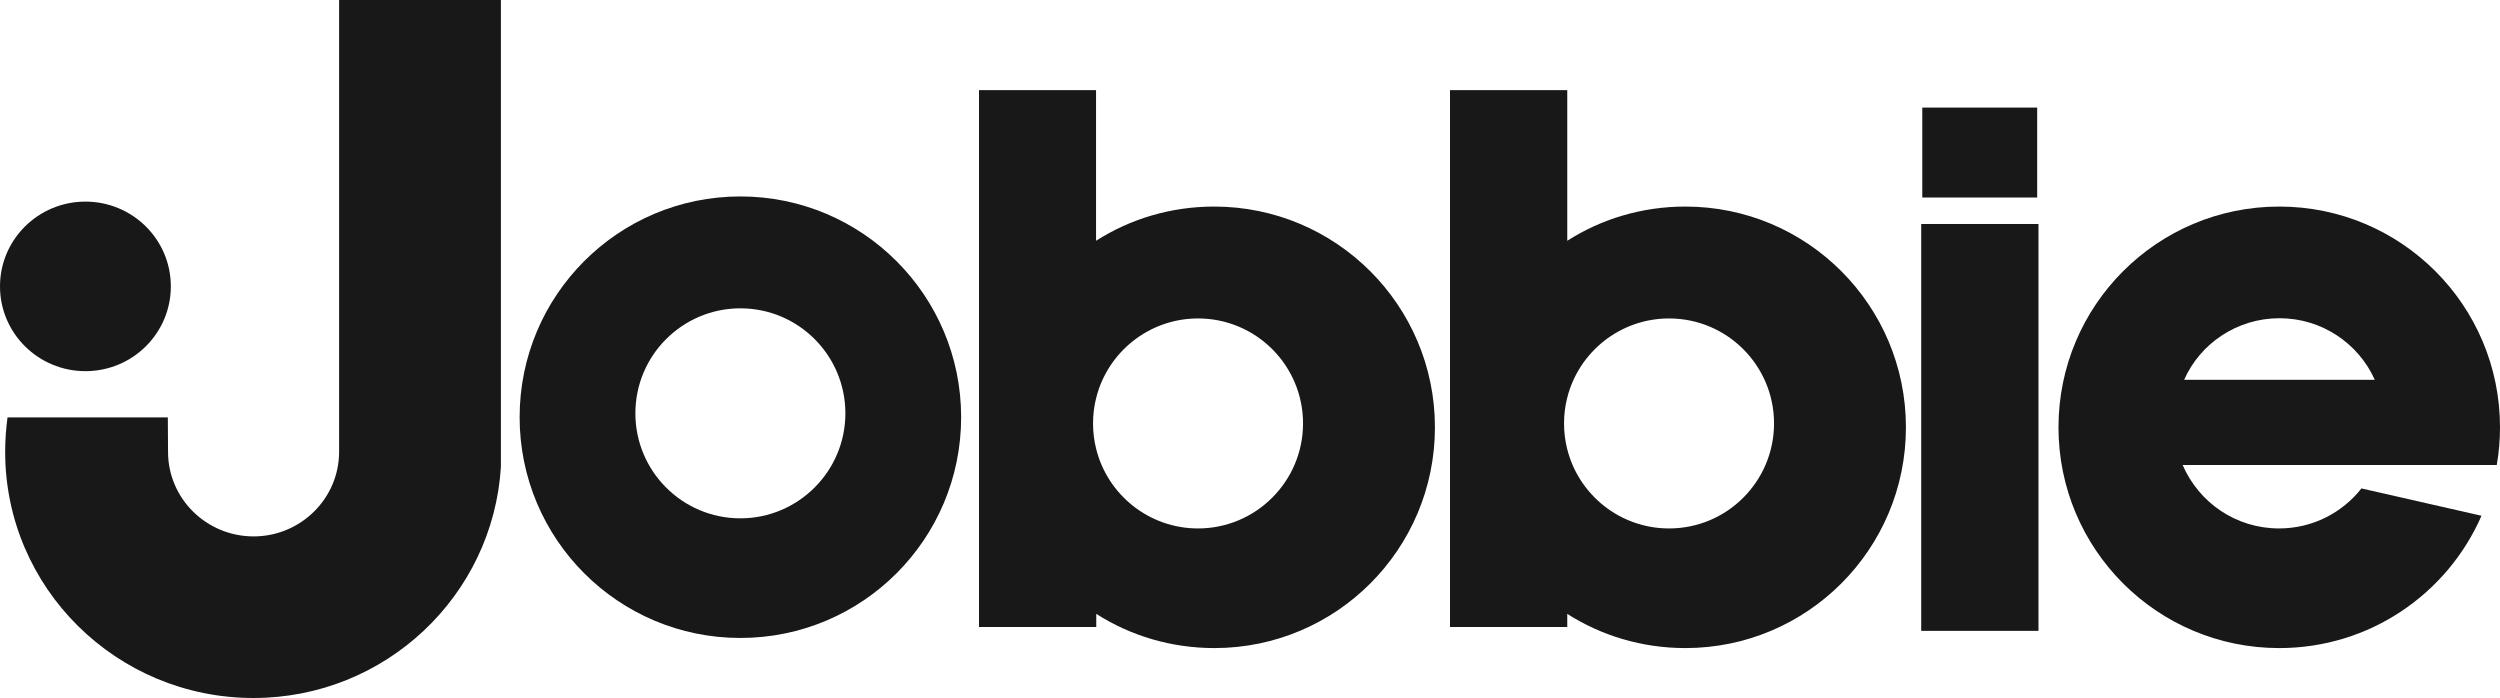
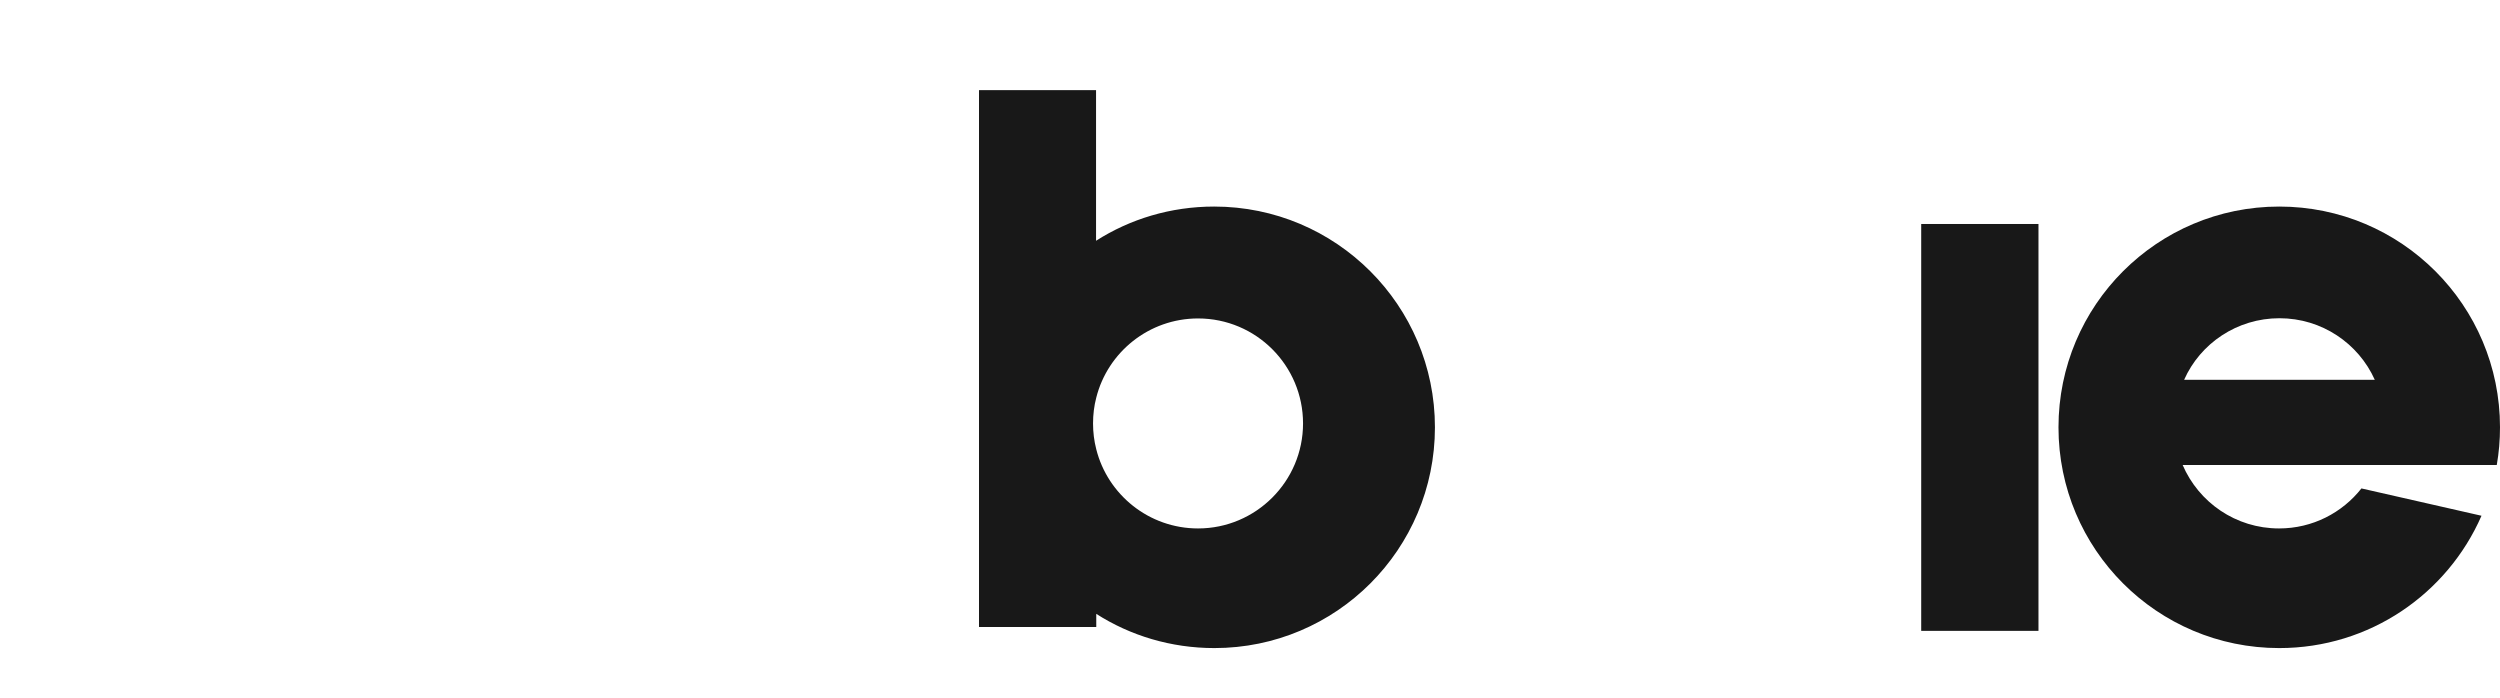
<svg xmlns="http://www.w3.org/2000/svg" version="1.1" id="Layer_1" x="0px" y="0px" viewBox="0 0 1161.9 324.4" style="enable-background:new 0 0 1161.9 324.4;" xml:space="preserve">
  <style type="text/css">
	.st0{fill:#181818;}
</style>
  <g id="Layer_2_00000117650431929915626180000008829255393353027466_">
</g>
  <g>
-     <rect x="893.4" y="50" class="st0" width="53.4" height="41.8" />
-     <path class="st0" d="M344.1,91.3c-56.7,0-102.6,45.9-102.6,102.6s45.9,102.6,102.6,102.6c56.7,0,102.6-45.9,102.6-102.6   S400.7,91.3,344.1,91.3z M344.1,240.9c-27,0-48.8-21.9-48.8-48.8c0-27,21.9-48.8,48.8-48.8c27,0,48.8,21.9,48.8,48.8   C392.9,219,371,240.9,344.1,240.9z" />
    <path class="st0" d="M1160.4,216.1c1-5.7,1.5-11.5,1.5-17.5c0-56.7-45.9-102.6-102.6-102.6c-56.7,0-102.6,45.9-102.6,102.6   s45.9,102.6,102.6,102.6c42.1,0,78.2-25.3,94-61.5l-55.8-12.7c-8.9,11.3-22.7,18.6-38.3,18.6c-20.1,0-37.3-12.1-44.8-29.5H1160.4z    M1059.4,147.9c19.7,0,36.7,11.7,44.3,28.6h-88.6C1022.6,159.6,1039.7,147.9,1059.4,147.9z" />
    <rect x="892.9" y="104.1" class="st0" width="54.5" height="189.1" />
    <path class="st0" d="M564.3,96c-20.2,0-39.1,5.8-54.9,15.9V41.9H455v249.5h54.5v-6.1c15.8,10.1,34.7,15.9,54.9,15.9   c56.6,0,102.5-45.9,102.5-102.6S620.9,96,564.3,96z M556.8,245.6c-22.8,0-42-15.7-47.3-36.8c-1-3.9-1.5-7.9-1.5-12   c0-4.1,0.5-8.2,1.5-12c5.3-21.1,24.5-36.8,47.3-36.8c27,0,48.8,21.9,48.8,48.8C605.6,223.7,583.7,245.6,556.8,245.6z" />
-     <path class="st0" d="M783.3,96c-20.2,0-39.1,5.8-54.9,15.9V41.9h-54.5v249.5h54.5v-6.1c15.8,10.1,34.7,15.9,54.9,15.9   c56.6,0,102.5-45.9,102.5-102.6S839.9,96,783.3,96z M775.7,245.6c-22.8,0-42-15.7-47.3-36.8c-1-3.9-1.5-7.9-1.5-12   c0-4.1,0.5-8.2,1.5-12c5.3-21.1,24.5-36.8,47.3-36.8c27,0,48.8,21.9,48.8,48.8C824.5,223.7,802.7,245.6,775.7,245.6z" />
    <g>
      <g>
-         <path class="st0" d="M232.8,0v217c-3.7,59.9-53.7,107.4-115,107.4C54.1,324.4,2.4,273.2,2.4,210c0-5.5,0.4-10.8,1.1-16H78l0.1,16     c0,21.7,17.8,39.3,39.8,39.3c21.8,0,39.7-17.6,39.7-39.3V0H232.8z" />
-         <ellipse class="st0" cx="39.7" cy="133.1" rx="39.7" ry="39.4" />
-       </g>
+         </g>
    </g>
  </g>
</svg>